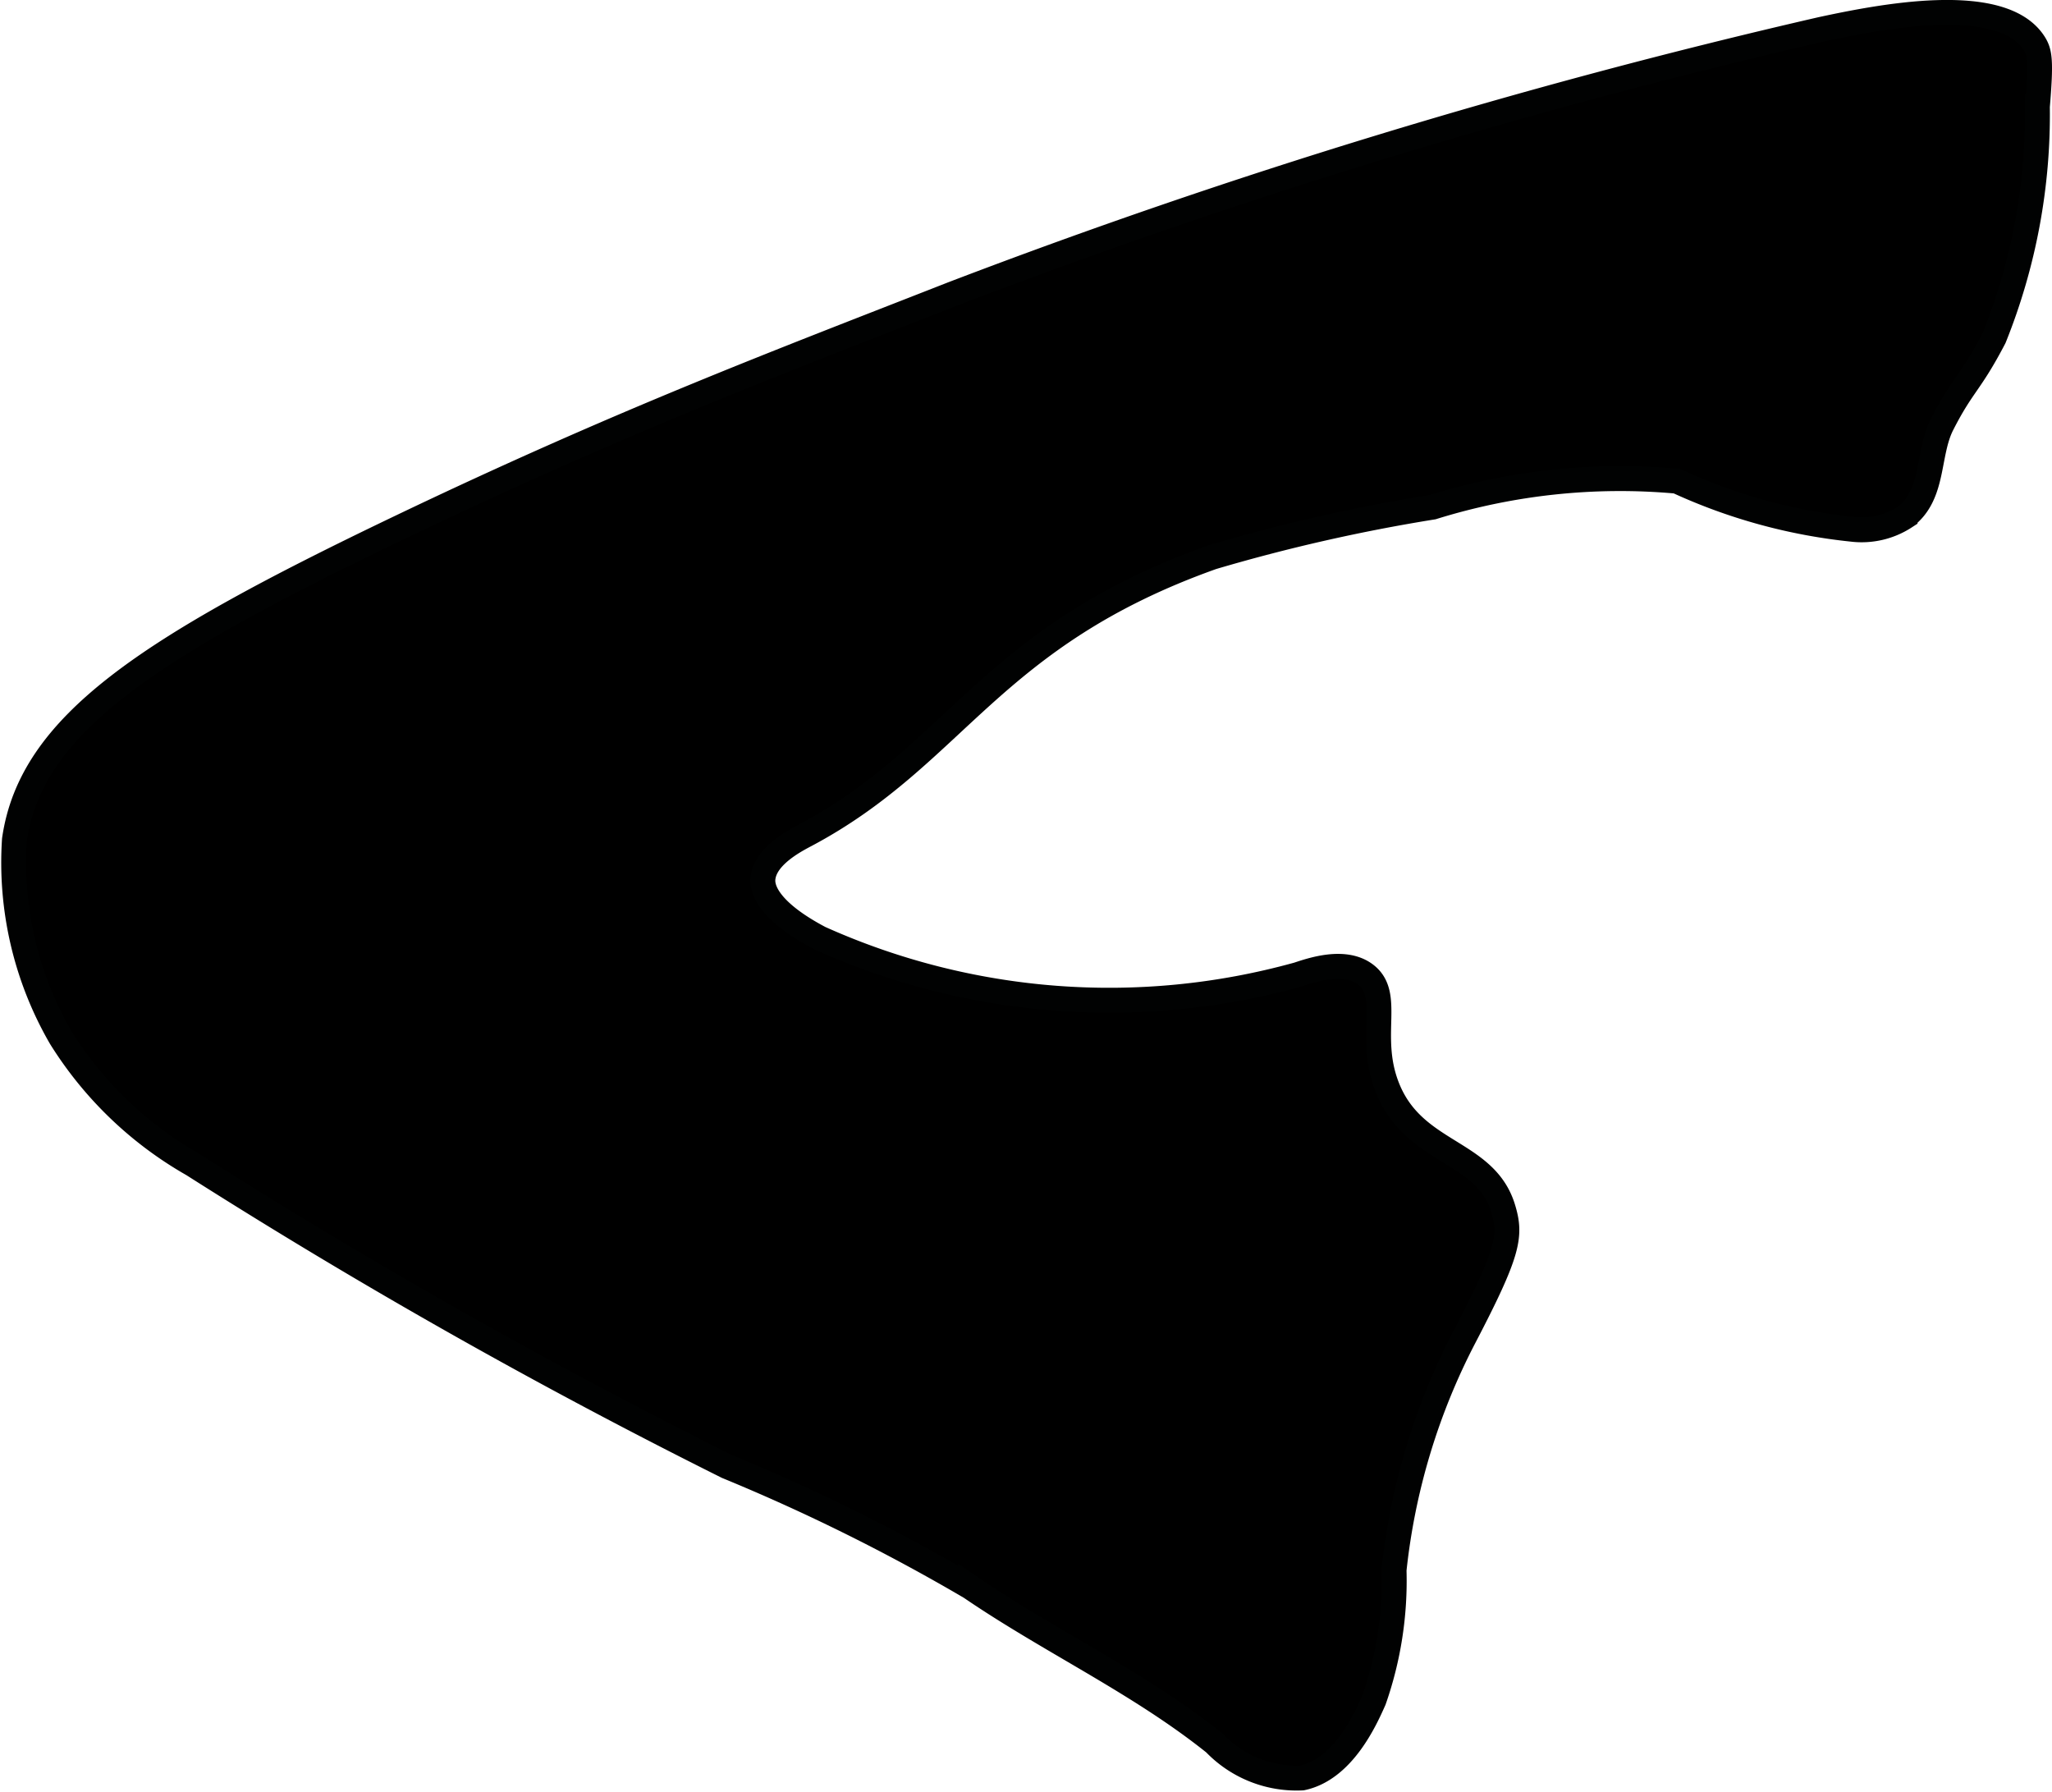
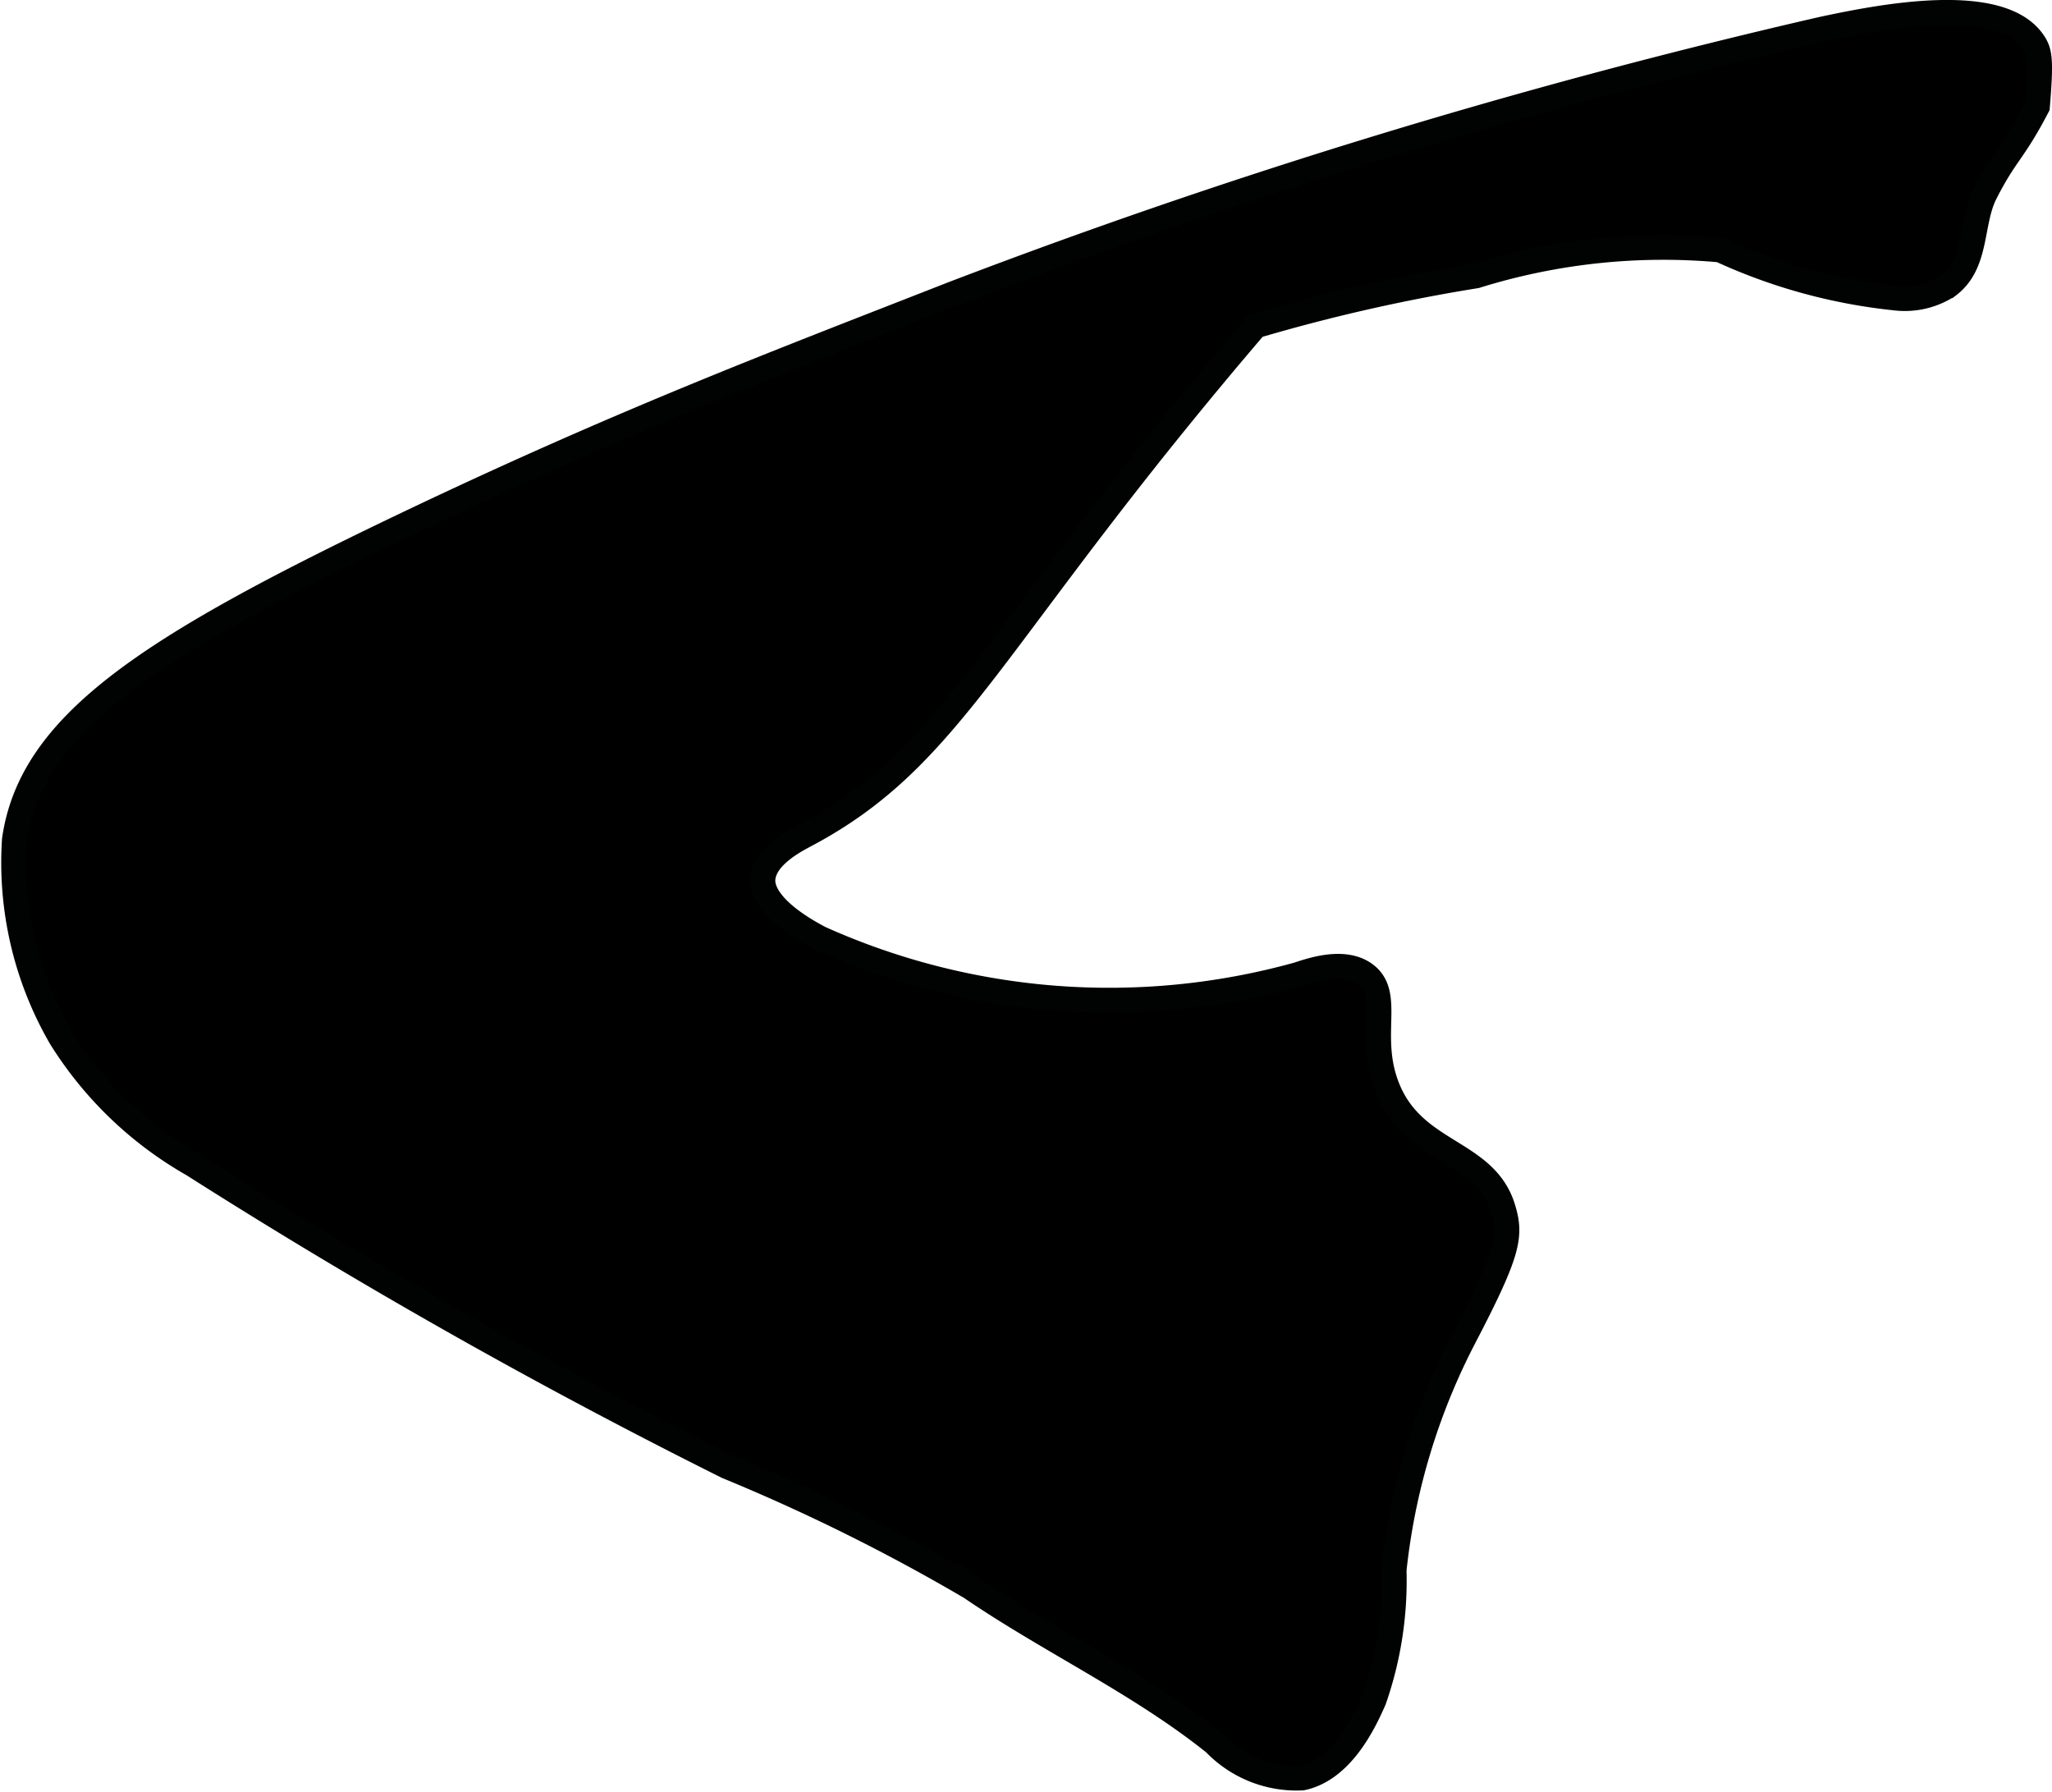
<svg xmlns="http://www.w3.org/2000/svg" version="1.1" width="4.355mm" height="3.803mm" viewBox="0 0 12.344 10.779">
  <defs>
    <style type="text/css">
      .a {
        stroke: #010202;
        stroke-miterlimit: 10;
        stroke-width: 0.15px;
      }
    </style>
  </defs>
-   <path class="a" d="M5.728,1.769A39.325,39.325,0,0,1,10.953.177c.34-.073,1.088-.225,1.284.084.034.054.042.105.019.38A3.598,3.598,0,0,1,11.996,2.032c-.146.28-.189.277-.313.52-.091.178-.045.423-.223.557a.478.478,0,0,1-.319.074,3.33,3.33,0,0,1-1.053-.289,3.789,3.789,0,0,0-1.469.156,10.63,10.63,0,0,0-1.326.301C5.954,3.828,5.753,4.54,4.849,5.021c-.068.036-.254.132-.26.271-.001.035.004.172.343.351a4.246,4.246,0,0,0,2.875.219c.082-.027.281-.096.407-.001.159.12.014.363.126.665.155.42.594.385.702.742.05.165.035.26-.234.776a3.928,3.928,0,0,0-.422,1.4,2.172,2.172,0,0,1-.121.782c-.051.115-.185.416-.432.468a.683.683,0,0,1-.526-.209c-.453-.363-.989-.61-1.469-.938A11.639,11.639,0,0,0,4.374,8.821,35.622,35.622,0,0,1,1.16,7.004,2.245,2.245,0,0,1,.365,6.24a2.099,2.099,0,0,1-.278-1.19c.1-.691.794-1.148,2.312-1.875C3.742,2.532,4.682,2.179,5.728,1.769Z" />
+   <path class="a" d="M5.728,1.769A39.325,39.325,0,0,1,10.953.177c.34-.073,1.088-.225,1.284.084.034.054.042.105.019.38c-.146.28-.189.277-.313.52-.091.178-.045.423-.223.557a.478.478,0,0,1-.319.074,3.33,3.33,0,0,1-1.053-.289,3.789,3.789,0,0,0-1.469.156,10.63,10.63,0,0,0-1.326.301C5.954,3.828,5.753,4.54,4.849,5.021c-.068.036-.254.132-.26.271-.001.035.004.172.343.351a4.246,4.246,0,0,0,2.875.219c.082-.027.281-.096.407-.001.159.12.014.363.126.665.155.42.594.385.702.742.05.165.035.26-.234.776a3.928,3.928,0,0,0-.422,1.4,2.172,2.172,0,0,1-.121.782c-.051.115-.185.416-.432.468a.683.683,0,0,1-.526-.209c-.453-.363-.989-.61-1.469-.938A11.639,11.639,0,0,0,4.374,8.821,35.622,35.622,0,0,1,1.16,7.004,2.245,2.245,0,0,1,.365,6.24a2.099,2.099,0,0,1-.278-1.19c.1-.691.794-1.148,2.312-1.875C3.742,2.532,4.682,2.179,5.728,1.769Z" />
</svg>